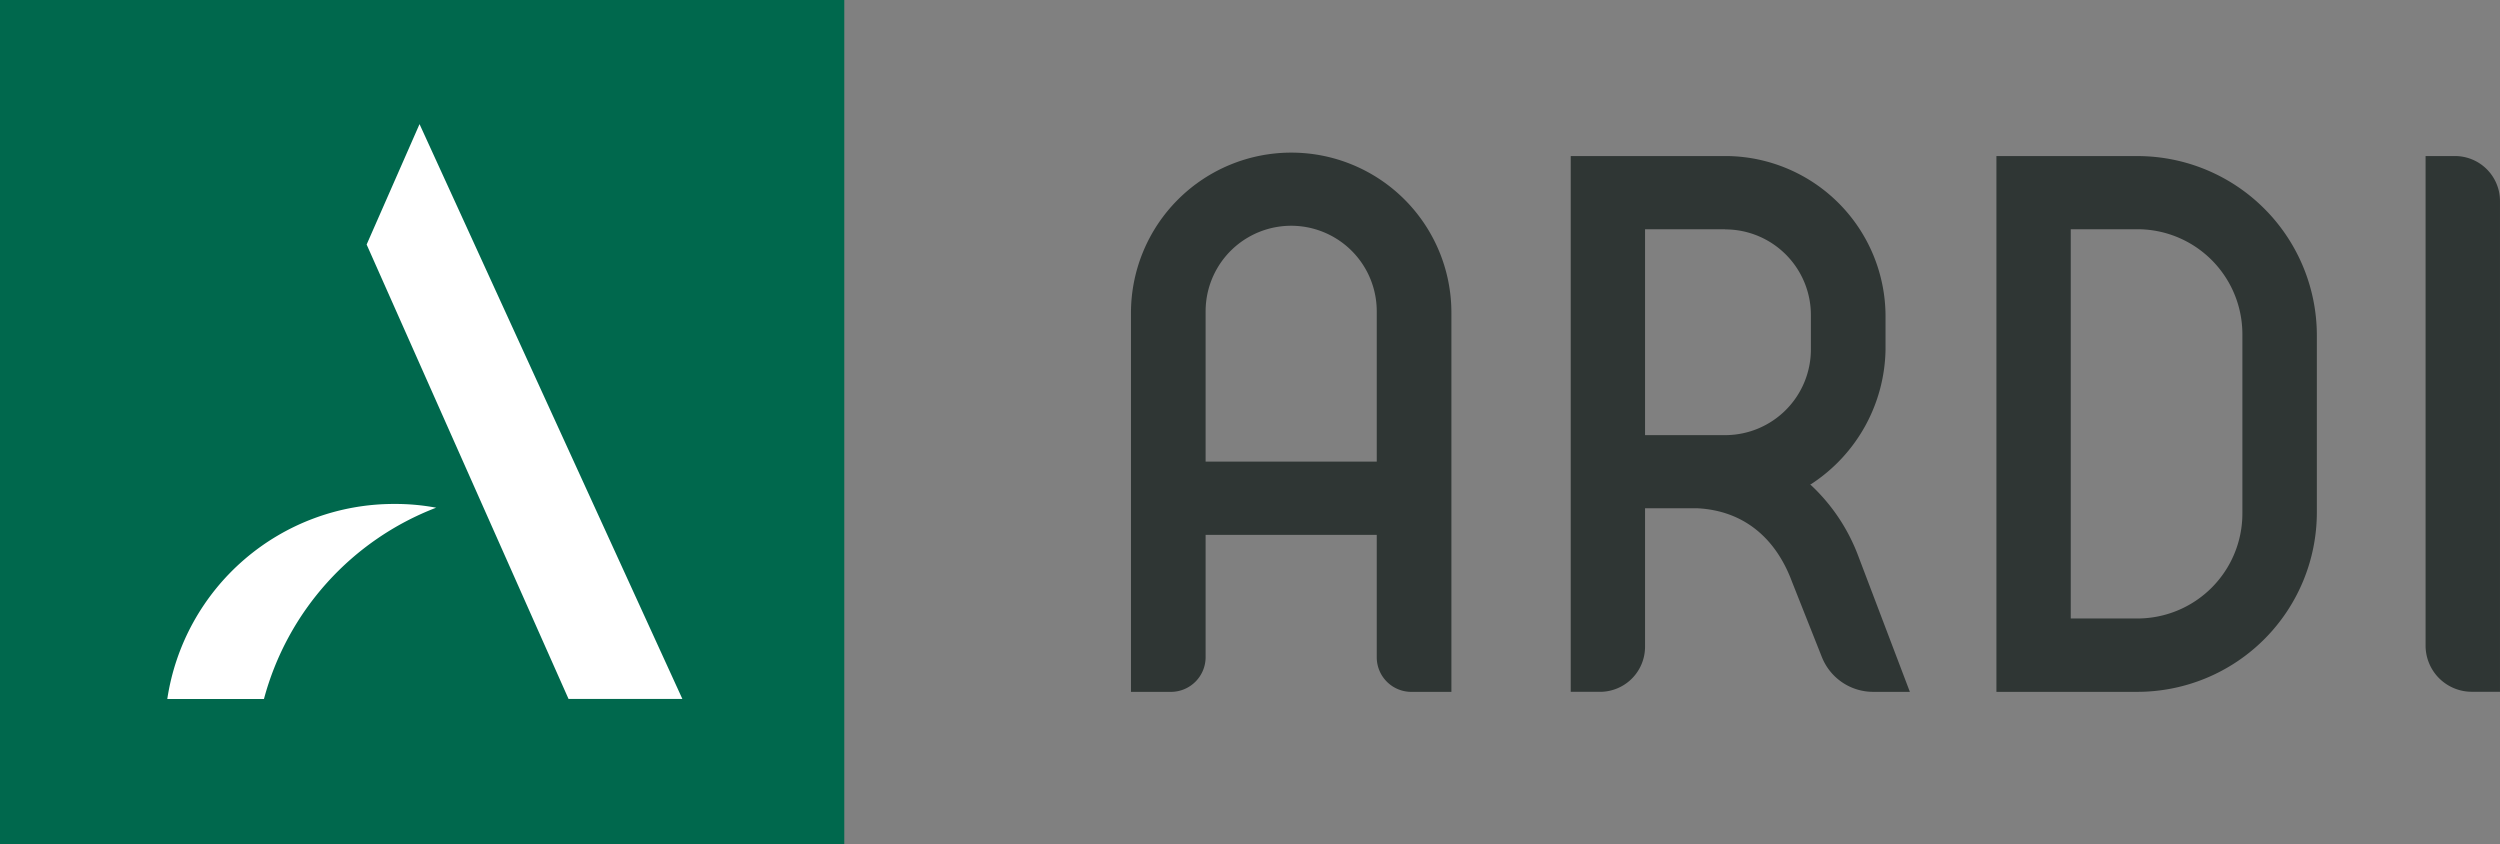
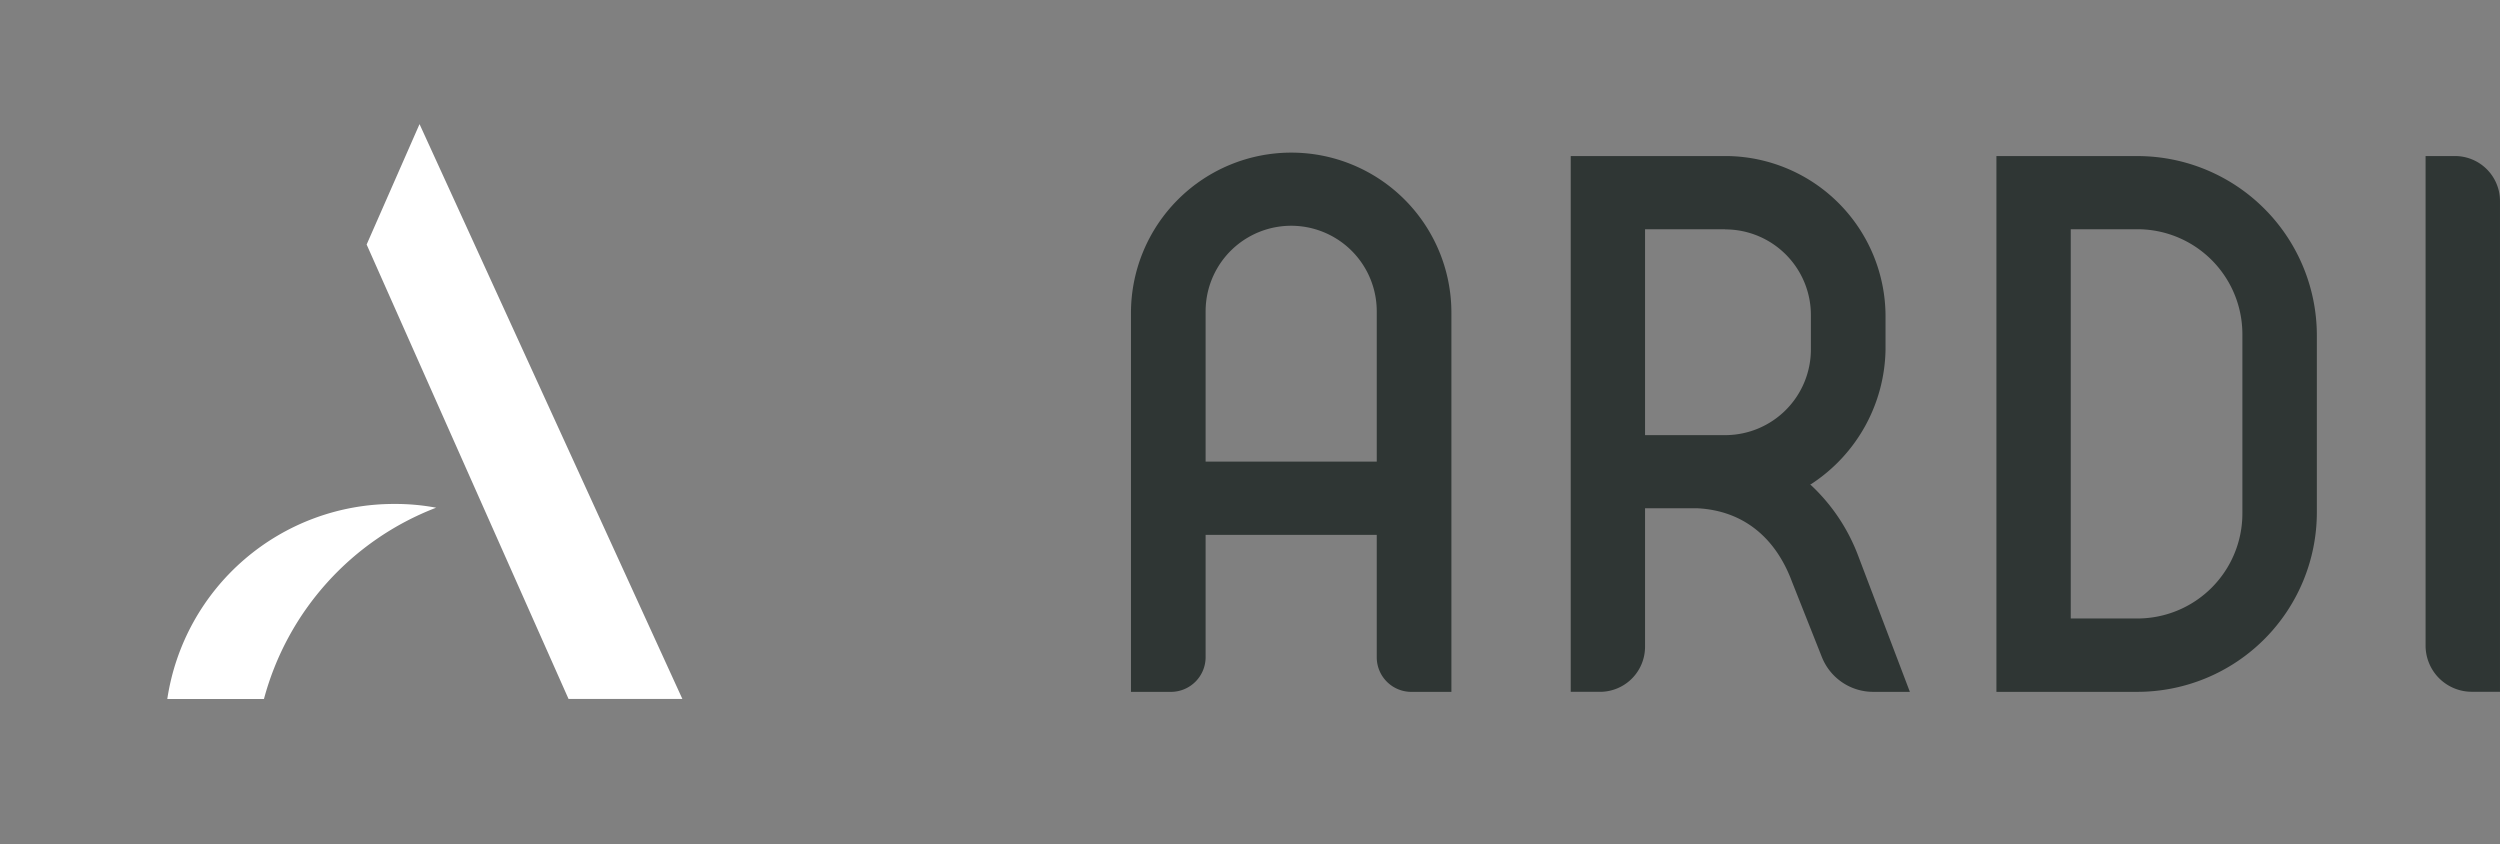
<svg xmlns="http://www.w3.org/2000/svg" width="273.637" height="92.41" viewBox="0 0 273.637 92.41">
  <rect x="0" y="0" width="273.637" height="92.41" fill="#808080" stroke="none" />
  <g id="Group_7537" data-name="Group 7537" transform="translate(-169.182 -350.295)">
    <g id="Group_7535" data-name="Group 7535">
-       <path id="Path_15667" data-name="Path 15667" d="M437.89,367.375h-3.217v53.579a5.059,5.059,0,0,0,5.059,5.059h3.086V372.3A4.928,4.928,0,0,0,437.89,367.375Z" fill="#2f3634" />
+       <path id="Path_15667" data-name="Path 15667" d="M437.89,367.375h-3.217v53.579a5.059,5.059,0,0,0,5.059,5.059h3.086V372.3A4.928,4.928,0,0,0,437.89,367.375" fill="#2f3634" />
      <path id="Path_15668" data-name="Path 15668" d="M403.137,367.378H387.7v58.643h15.435a19.658,19.658,0,0,0,19.638-19.656V387.017A19.643,19.643,0,0,0,403.137,367.378Zm11.485,39.113a11.493,11.493,0,0,1-11.485,11.5h-7.3V375.386h7.3a11.493,11.493,0,0,1,11.485,11.5Z" fill="#2f3634" />
      <path id="Path_15669" data-name="Path 15669" d="M310.526,367a17.55,17.55,0,0,0-17.554,17.518v41.505h4.384a3.8,3.8,0,0,0,3.786-3.787v-13.4h18.732v13.4a3.785,3.785,0,0,0,3.787,3.787h4.384V384.516A17.52,17.52,0,0,0,310.526,367Zm9.348,33.823H301.142V384.372a9.366,9.366,0,1,1,18.732,0Z" fill="#2f3634" />
      <path id="Path_15670" data-name="Path 15670" d="M372.52,411a20.417,20.417,0,0,0-5.2-7.681l.127-.054a17.916,17.916,0,0,0,8.116-14.729v-3.623a17.563,17.563,0,0,0-17.247-17.537h-17.21v58.643h3.206a4.933,4.933,0,0,0,4.928-4.928V405.93h5.779c4.946.272,8.5,3.17,10.308,8.044l3.261,8.224a6.039,6.039,0,0,0,5.616,3.823h4.022Zm-14.511-13.079h-8.768V375.386h8.768v.018h.018a9.378,9.378,0,0,1,9.366,9.366v3.768A9.387,9.387,0,0,1,358.009,397.923Z" fill="#2f3634" />
    </g>
    <g id="Group_7536" data-name="Group 7536">
-       <rect id="Rectangle_3298" data-name="Rectangle 3298" width="92.41" height="92.41" transform="translate(169.182 350.295)" fill="#00684d" />
-     </g>
+       </g>
    <path id="Path_15671" data-name="Path 15671" d="M216.922,405.865a31.011,31.011,0,0,0-18.85,20.94h-10.58a25.081,25.081,0,0,1,24.82-21.35A24.328,24.328,0,0,1,216.922,405.865Z" fill="#fff" />
    <path id="Path_15672" data-name="Path 15672" d="M243.872,426.8h-12.46l-22.1-49.74,5.79-13.18Z" fill="#fff" />
  </g>
</svg>